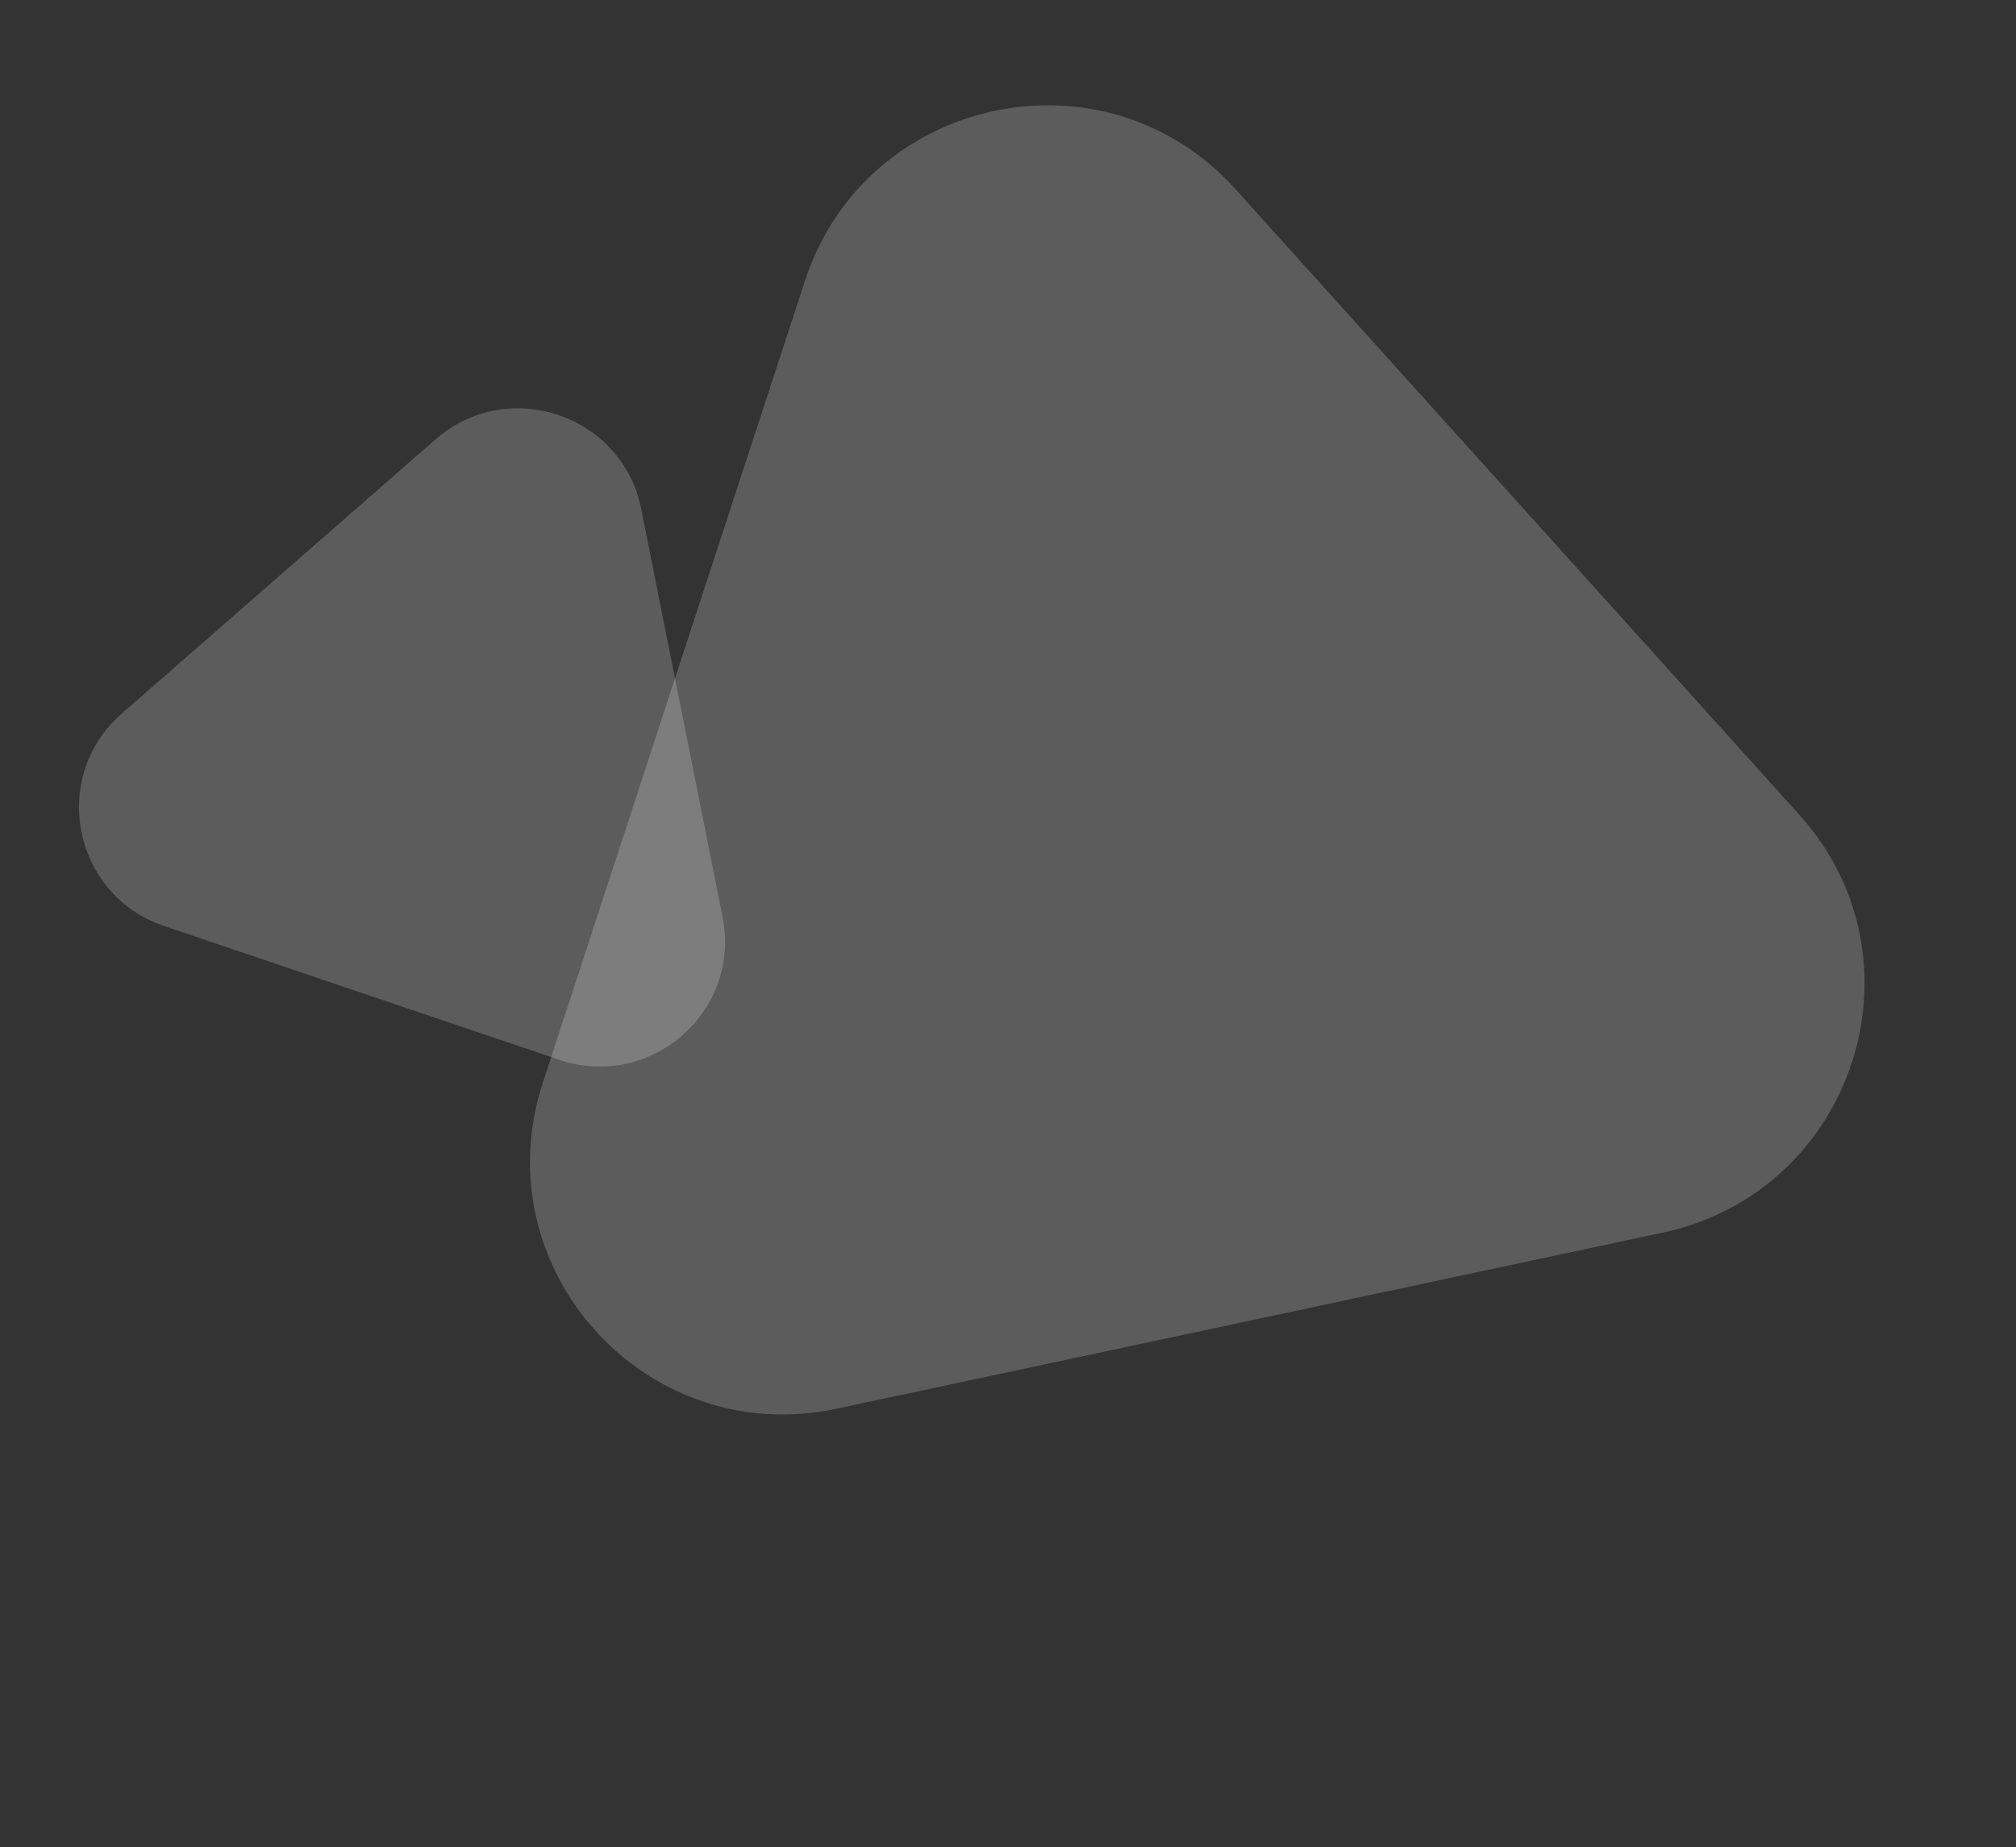
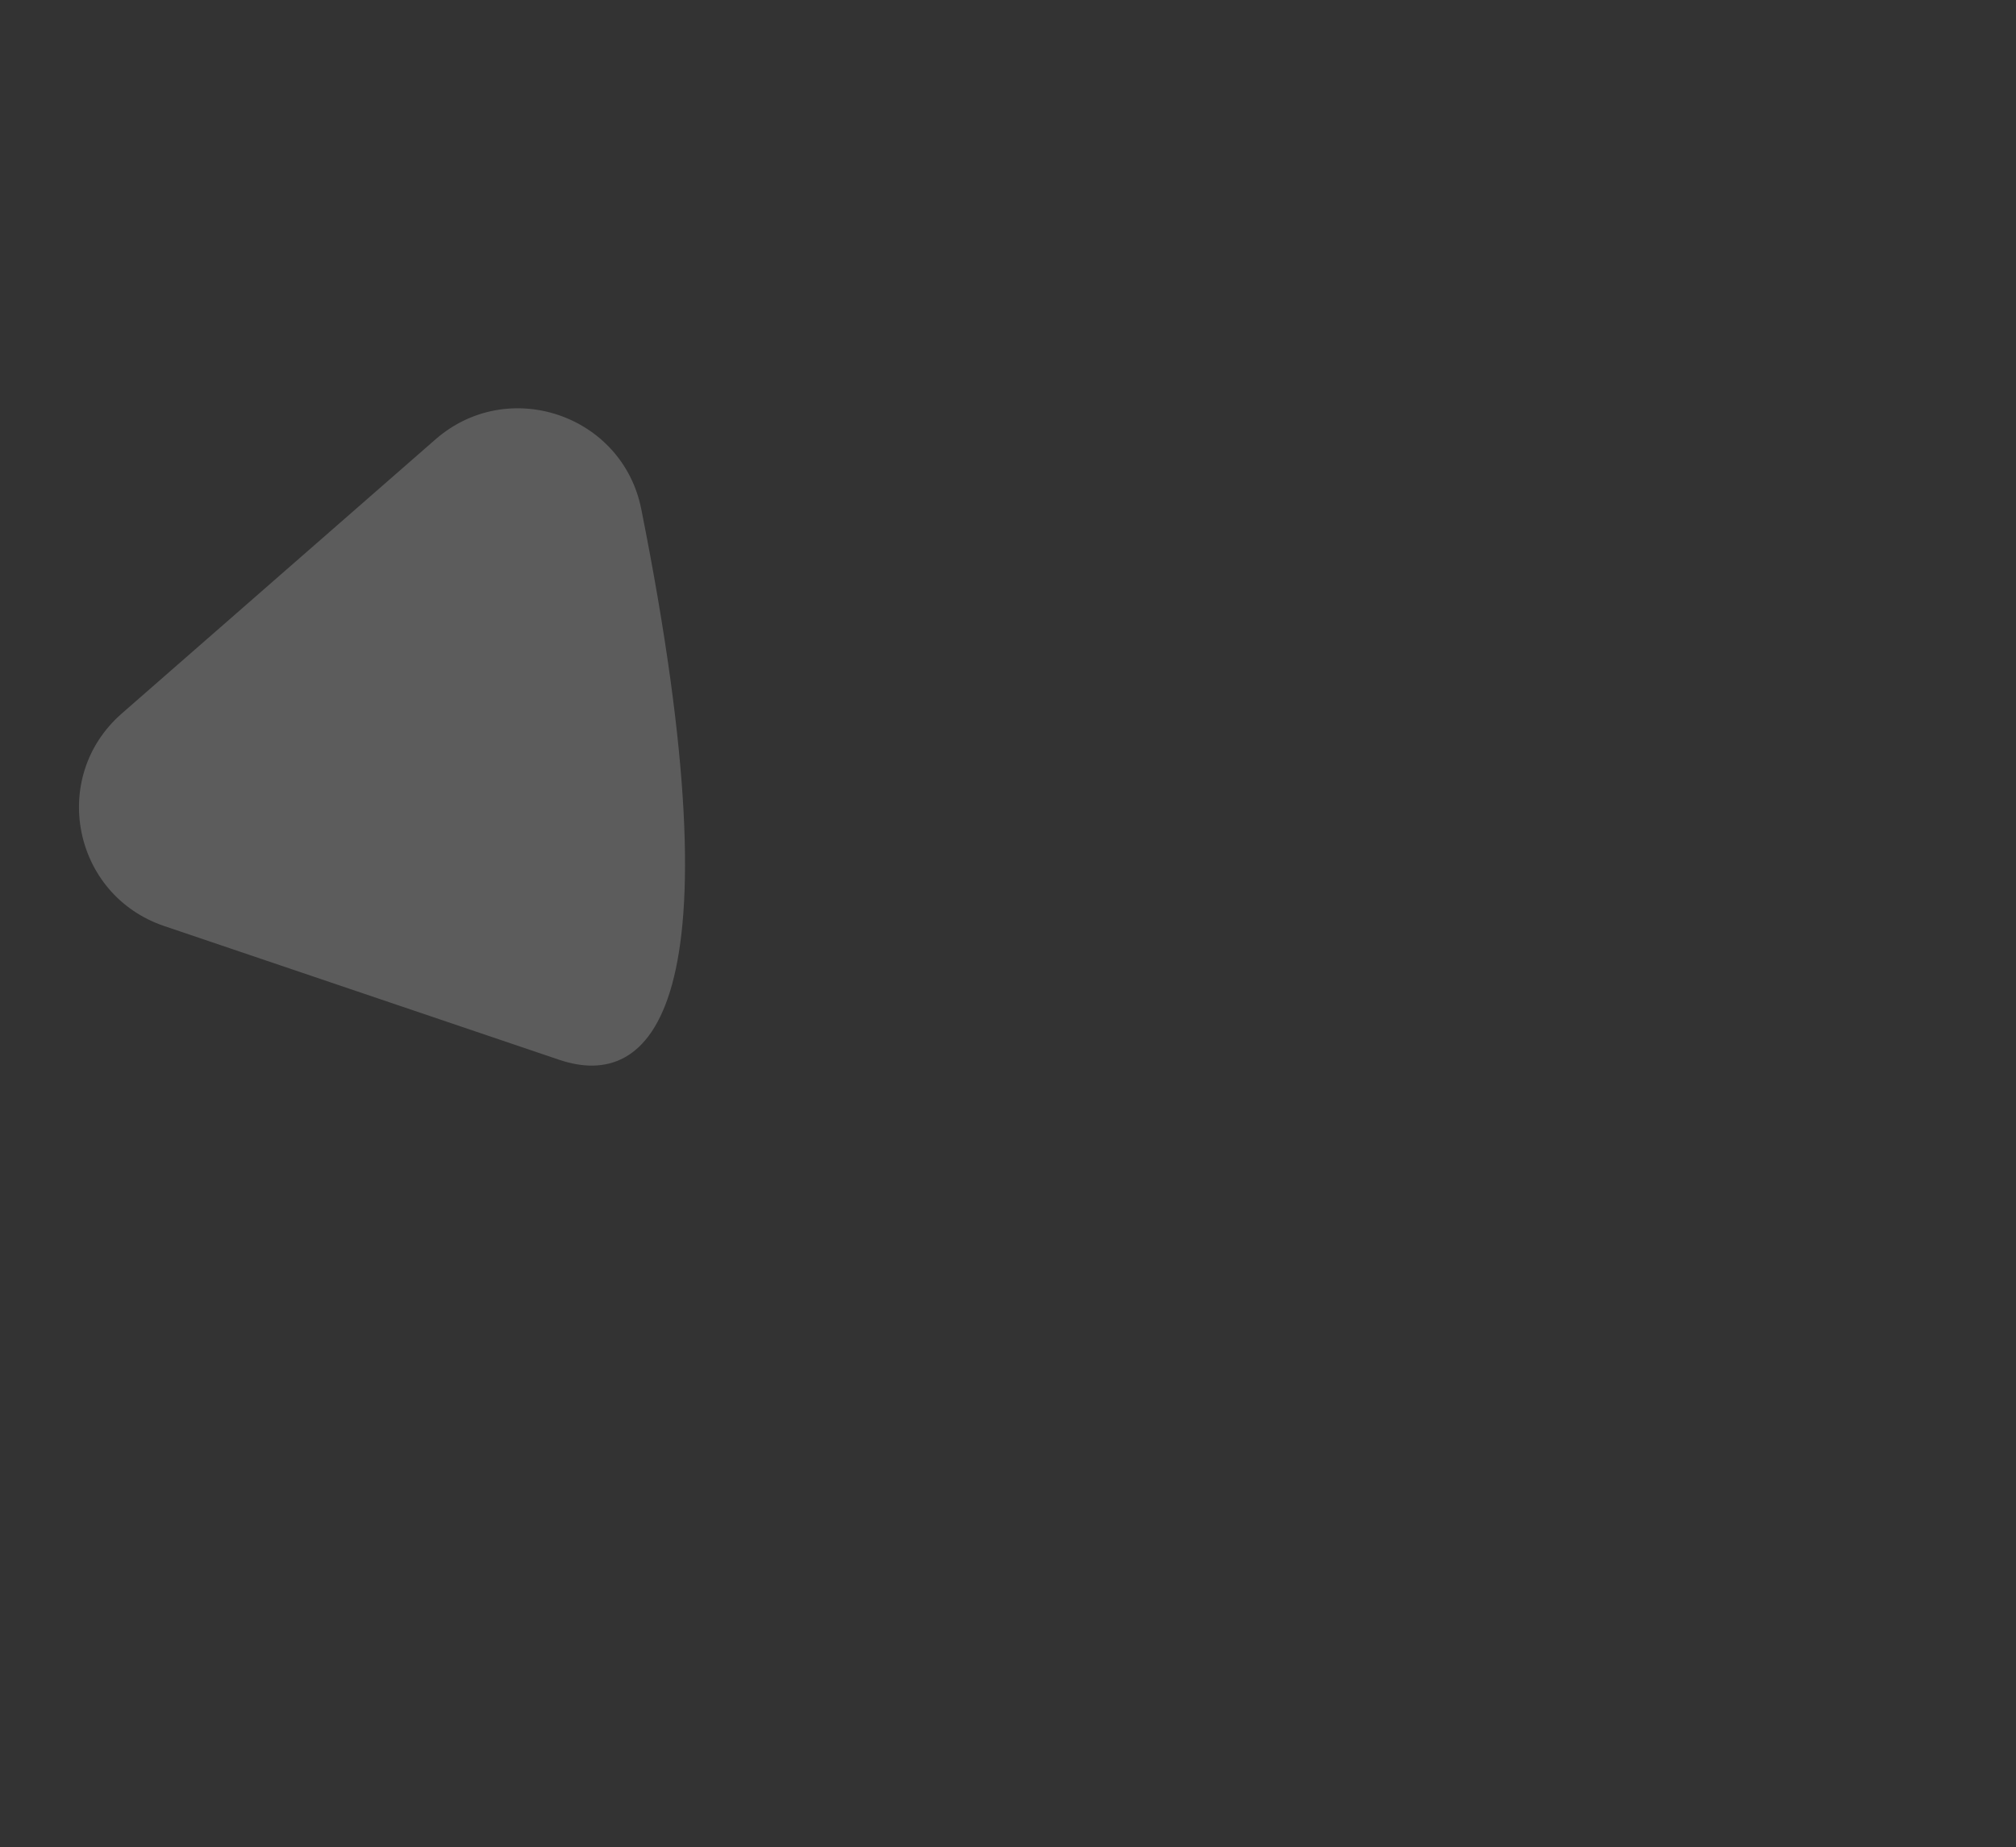
<svg xmlns="http://www.w3.org/2000/svg" width="335" height="307" viewBox="0 0 335 307" fill="none">
  <rect x="0" y="0" width="335" height="307" fill="#333333" stroke="none" />
-   <path d="M72.356 73.037C84.428 62.486 103.431 68.922 106.561 84.623L120.074 152.404C123.205 168.105 108.114 181.294 92.912 176.146L27.281 153.917C12.079 148.768 8.166 129.142 20.239 118.59L72.356 73.037Z" fill="white" fill-opacity="0.2" />
-   <path d="M133.755 46.686C143.843 15.818 183.585 7.344 205.292 31.433L298.997 135.424C320.703 159.513 308.093 198.098 276.3 204.877L139.044 234.142C107.25 240.92 80.118 210.81 90.206 179.942L133.755 46.686Z" fill="white" fill-opacity="0.2" />
+   <path d="M72.356 73.037C84.428 62.486 103.431 68.922 106.561 84.623C123.205 168.105 108.114 181.294 92.912 176.146L27.281 153.917C12.079 148.768 8.166 129.142 20.239 118.59L72.356 73.037Z" fill="white" fill-opacity="0.2" />
</svg>